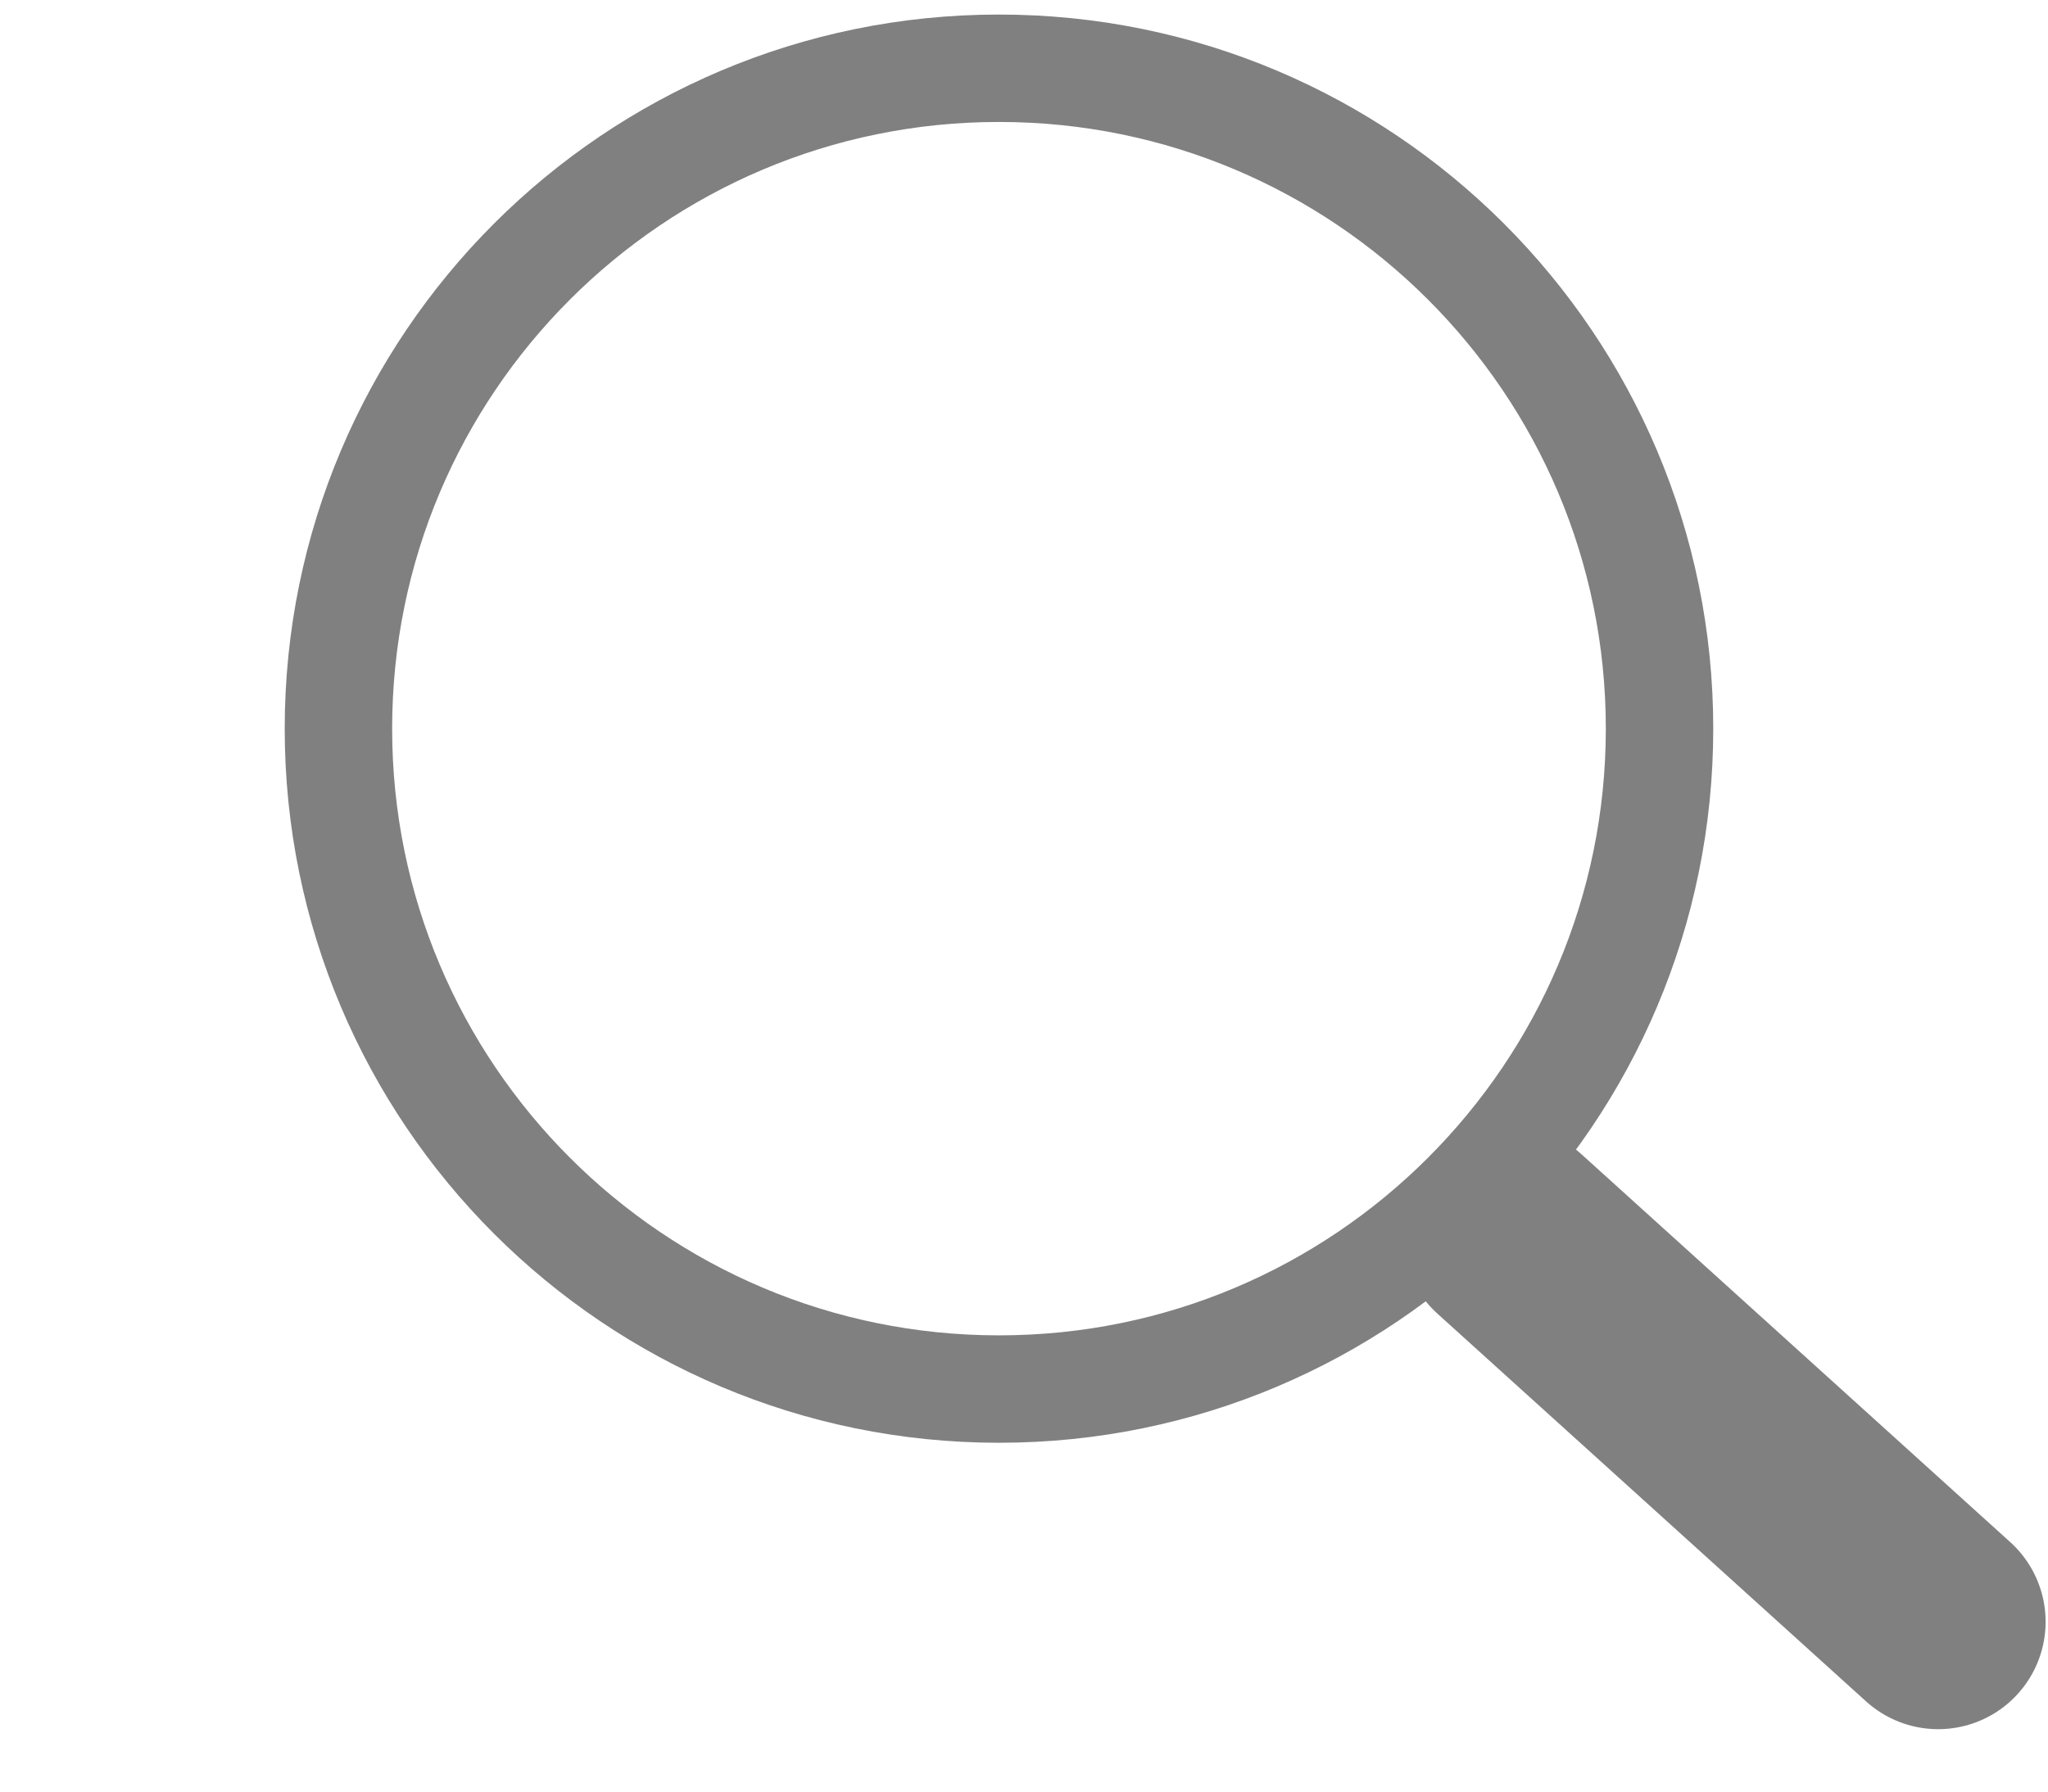
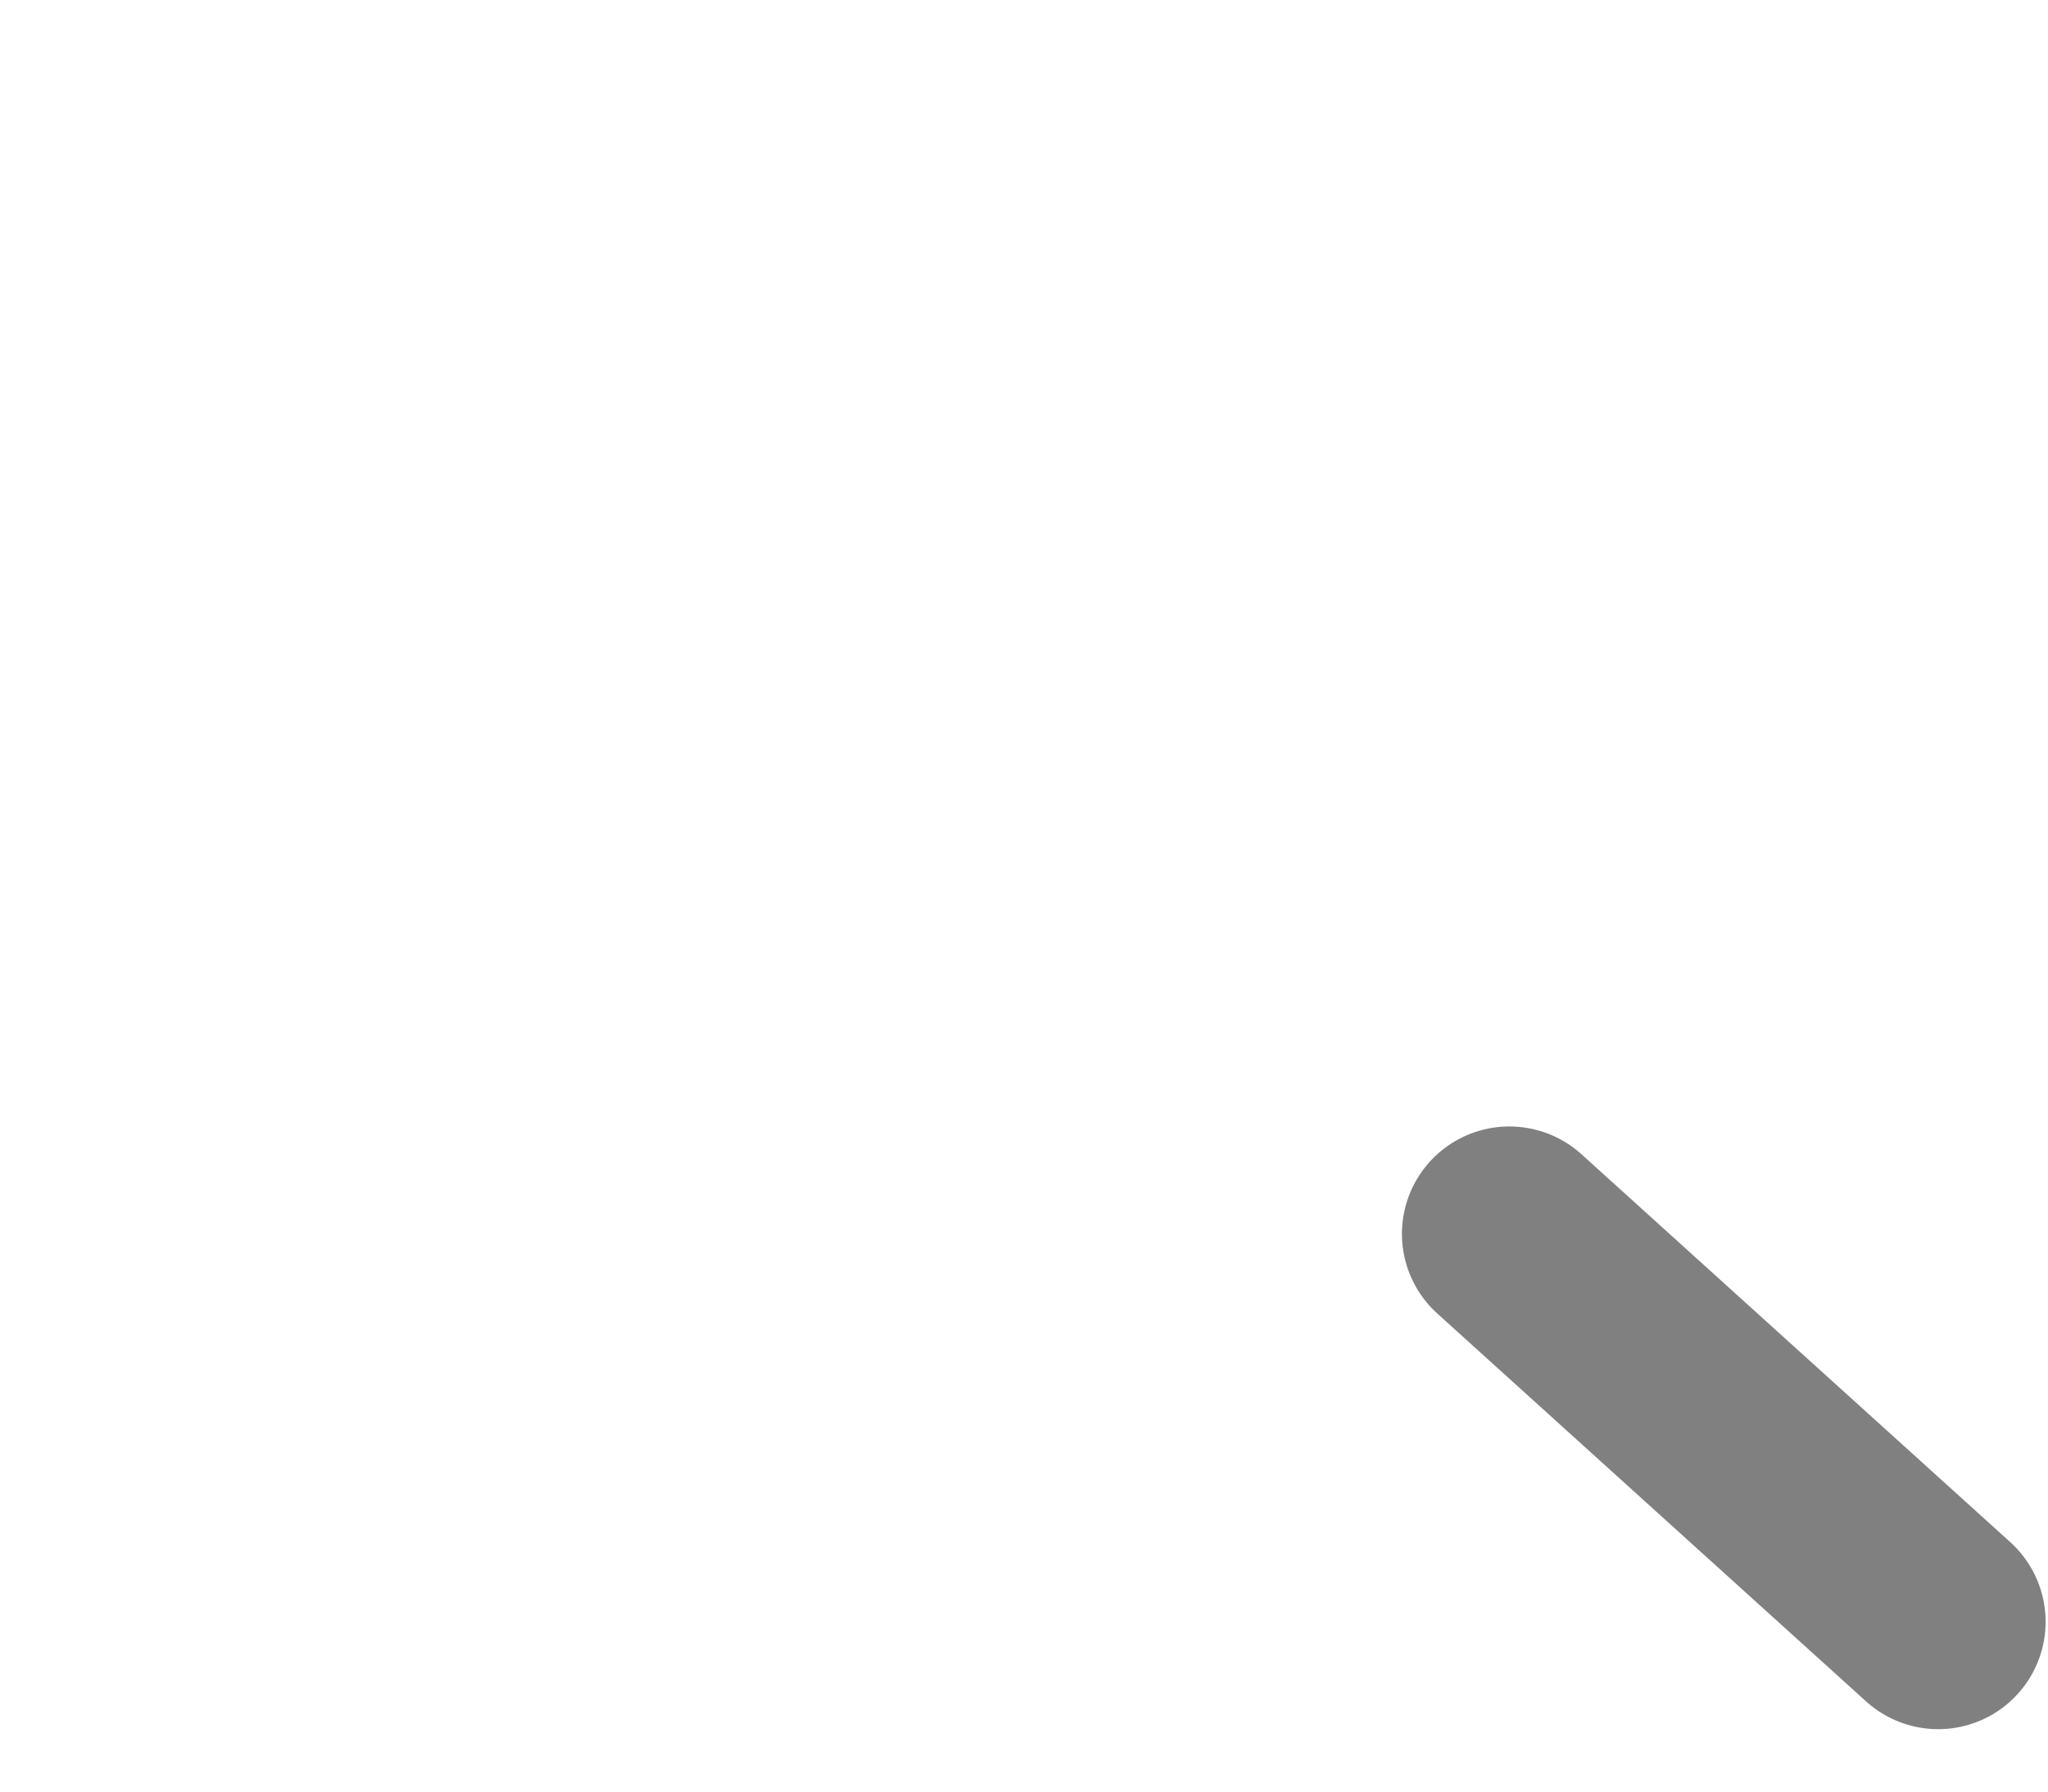
<svg xmlns="http://www.w3.org/2000/svg" viewBox="0 0 184 161">
  <g id="imagebot_2" label="Layer 1">
    <g id="imagebot_3" label="Layer 1" transform="translate(174.67 152.52) matrix(.908 0 0 .908 -427.96 -463.36)">
      <g id="imagebot_4" stroke="#808080" stroke-linecap="round" fill="none">
-         <path id="imagebot_6" stroke-linejoin="round" stroke-width="10.63" d="m443.16 414.45c0 36.1-29.27 65.36-65.36 65.36-36.1 0-65.36-29.26-65.36-65.36s29.26-65.36 65.36-65.36c36.09 0 65.36 29.26 65.36 65.36z" />
        <path id="imagebot_5" stroke-width="21.26" d="m428.3 464.45l42.43 38.39" />
      </g>
    </g>
    <title>Layer 1</title>
  </g>
</svg>